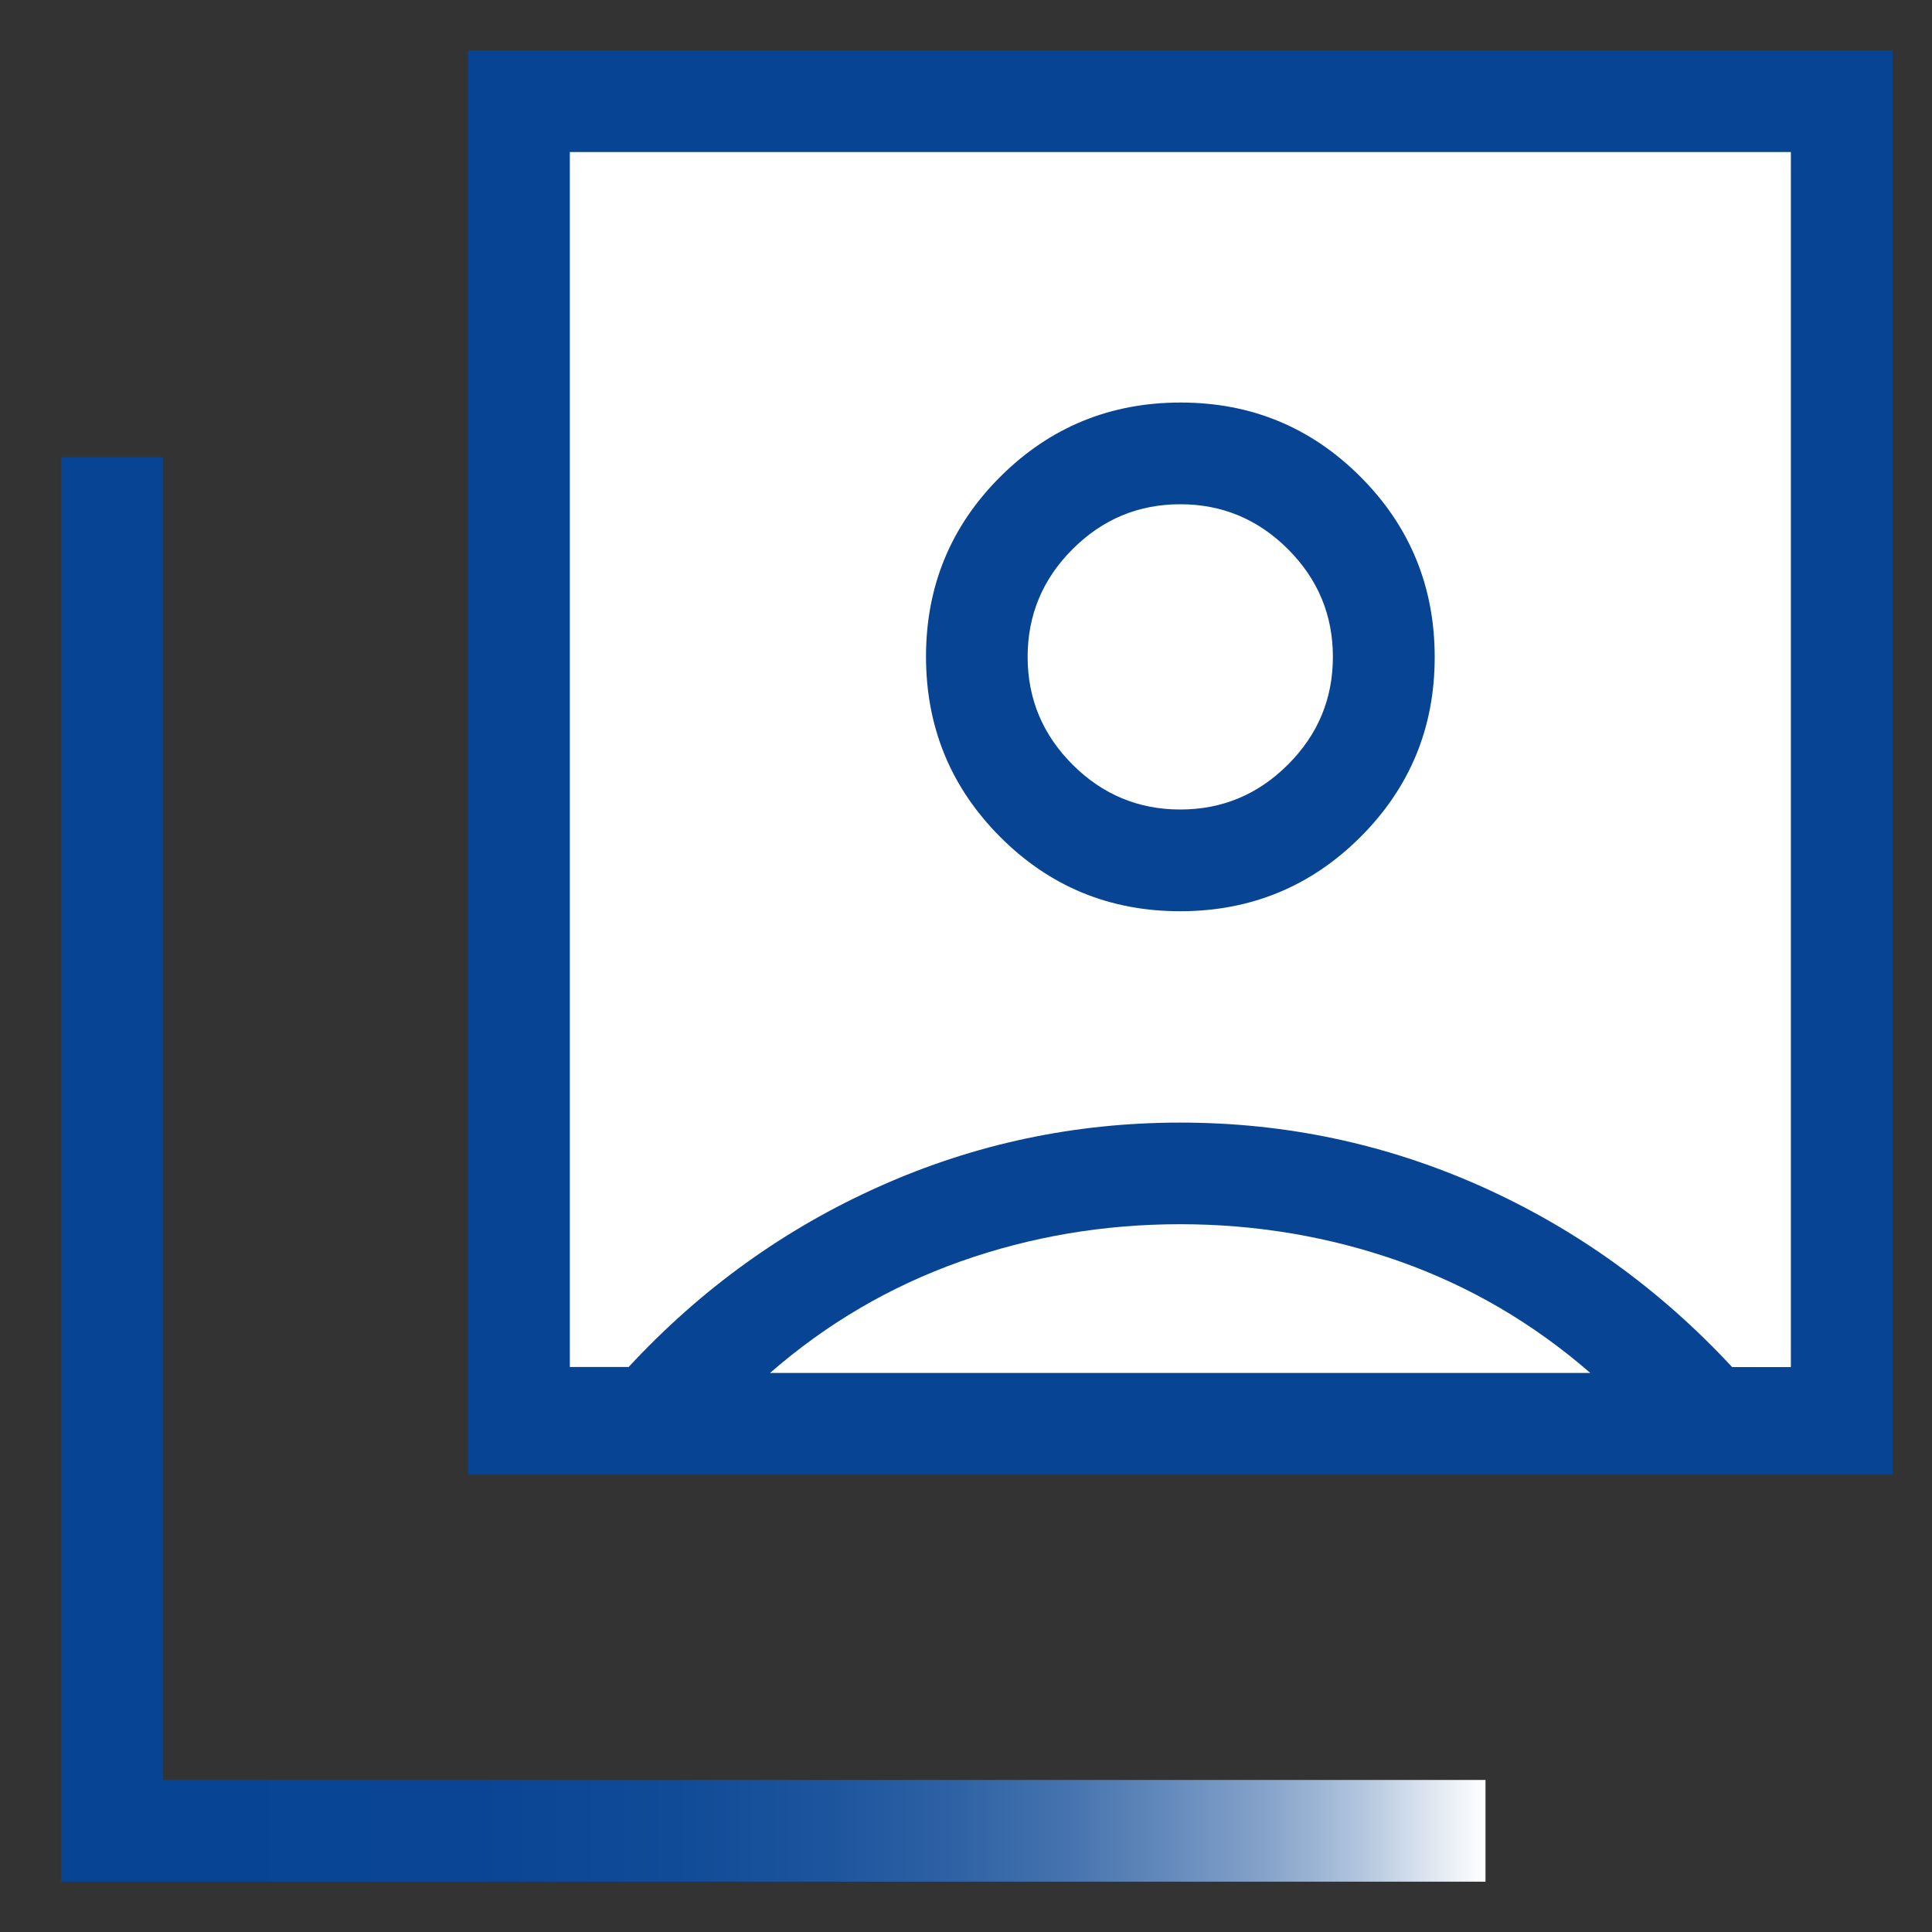
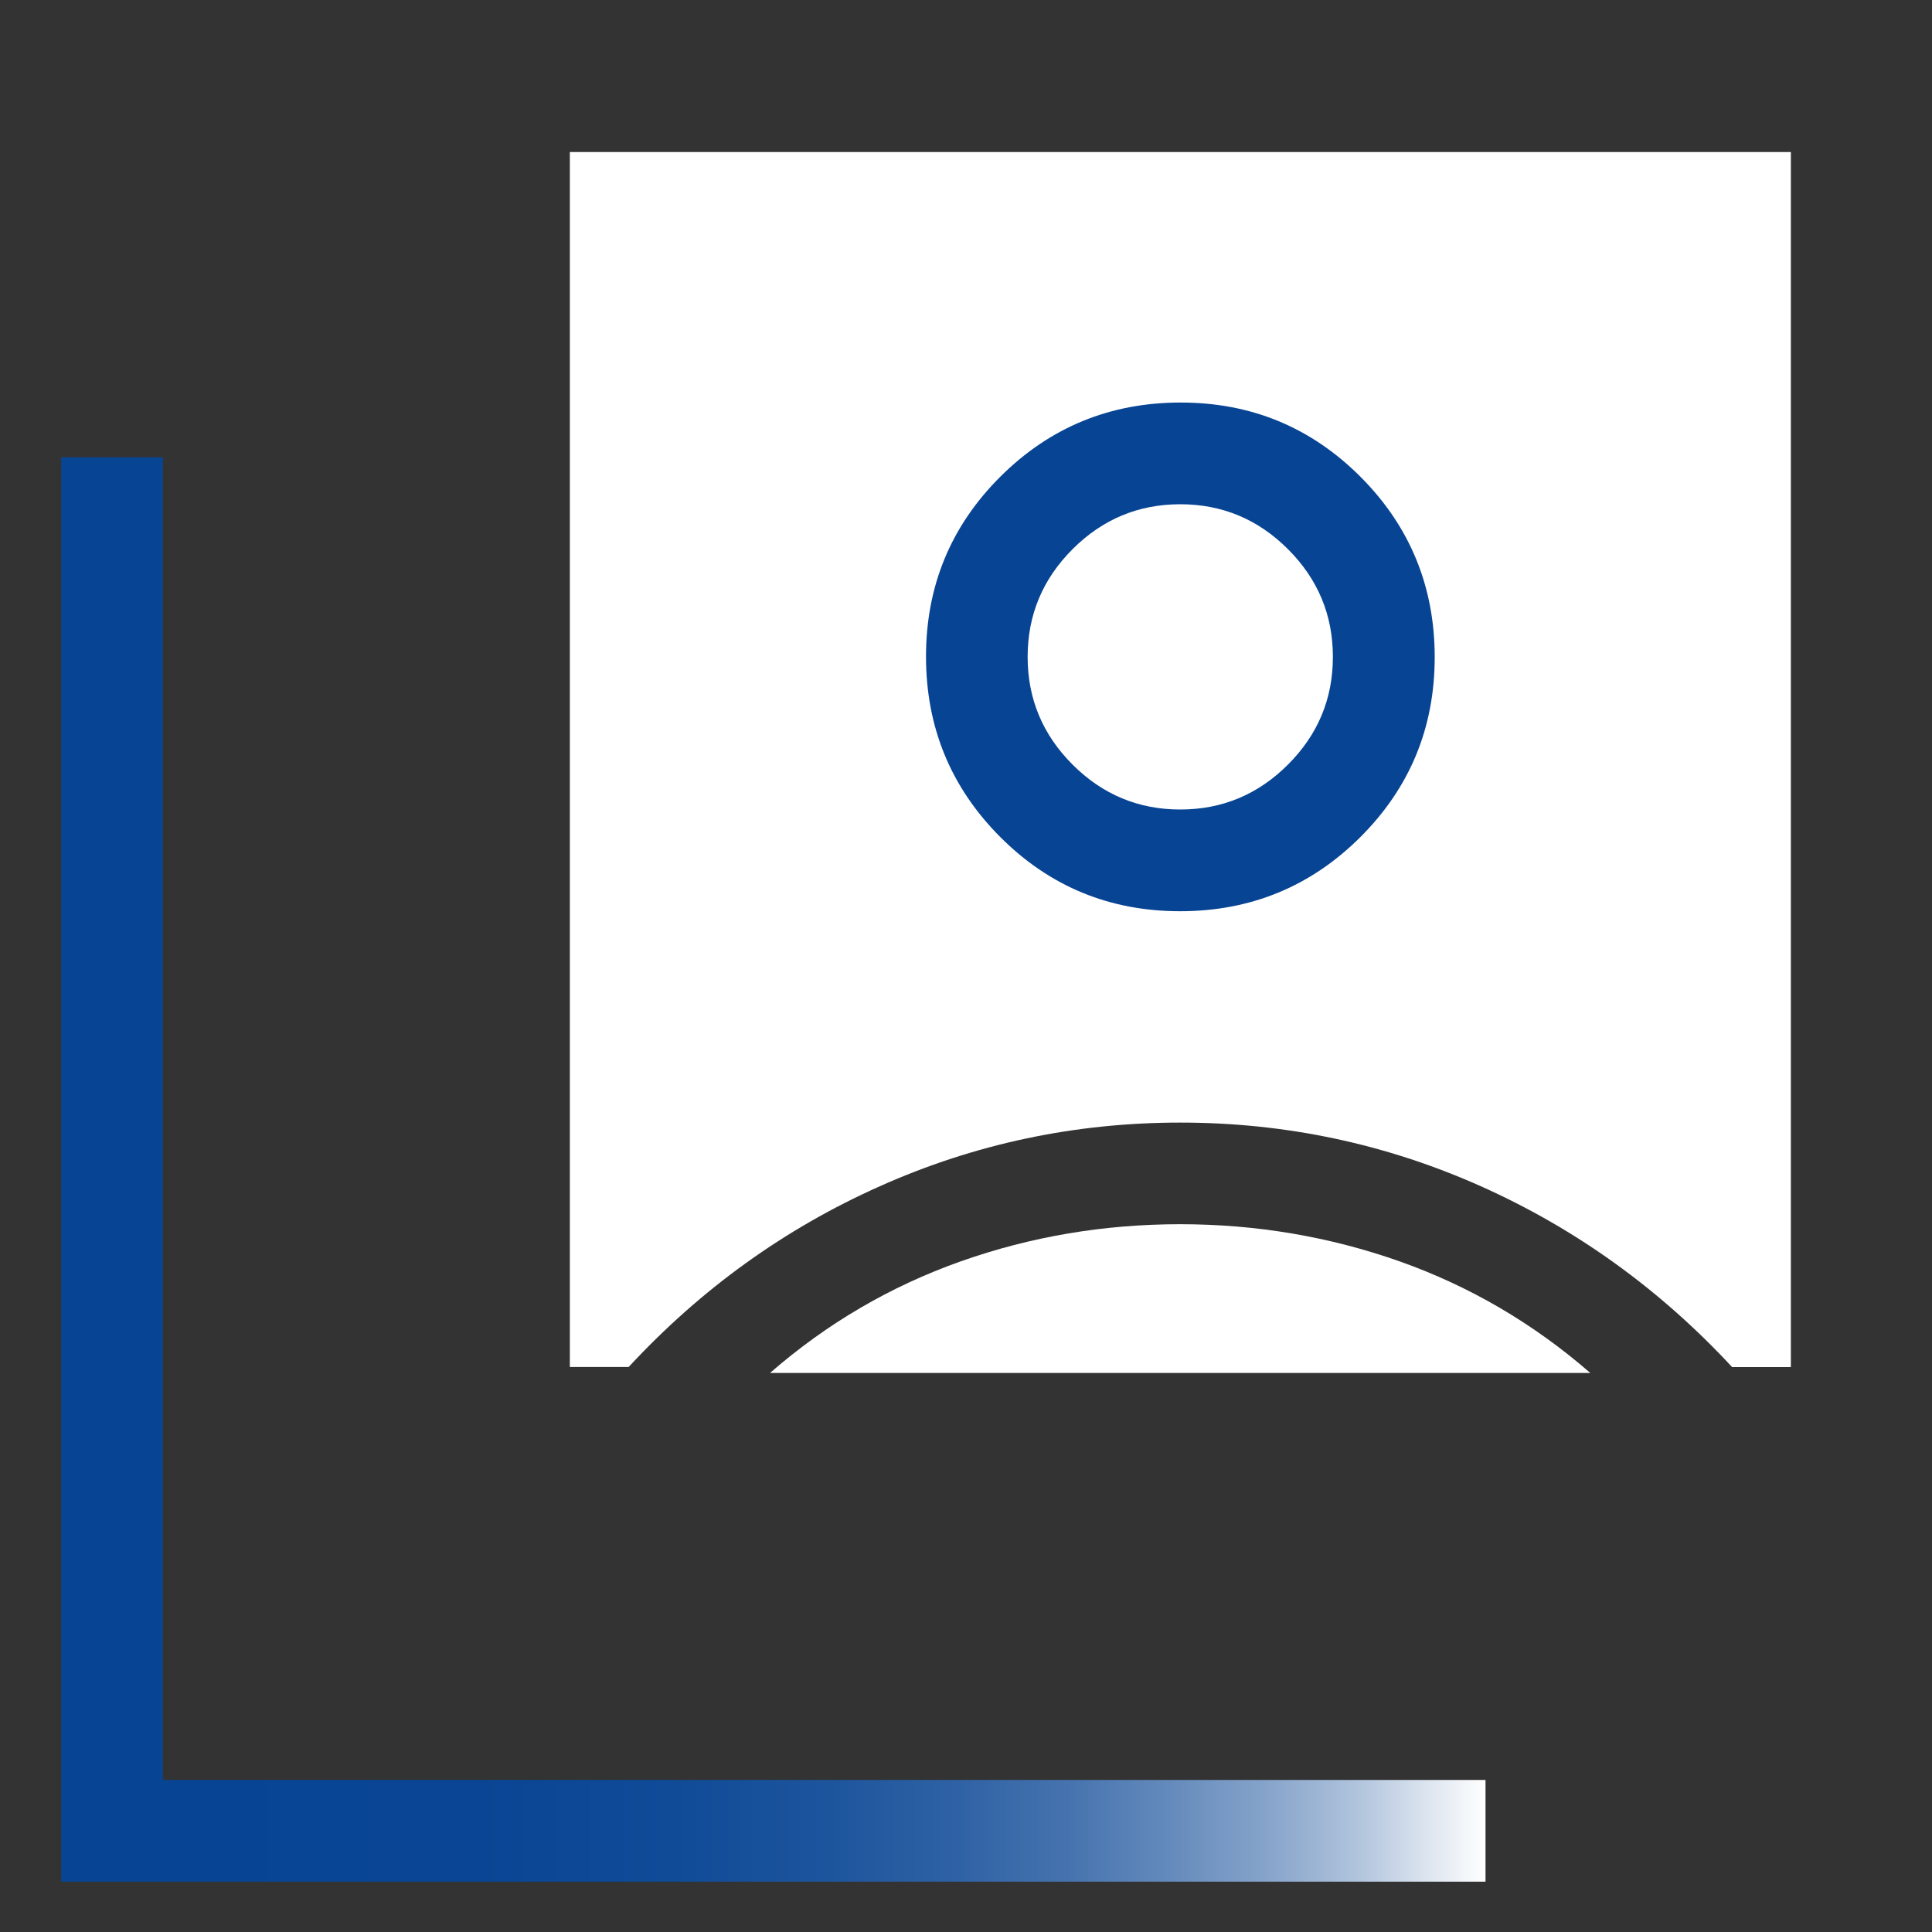
<svg xmlns="http://www.w3.org/2000/svg" width="48" height="48" id="Layer_1" viewBox="0 0 200 200">
  <rect x="0" y="0" width="200" height="200" fill="#333333" stroke="none" />
  <defs>
    <style>
      .cls-1 {
        fill: #fff;
      }

      .cls-2 {
        fill: #074494;
      }

      .cls-3 {
        fill: url(#linear-gradient);
      }
    </style>
    <linearGradient id="linear-gradient" x1="6.33" y1="121.06" x2="153.78" y2="121.06" gradientUnits="userSpaceOnUse">
      <stop offset="0" stop-color="#074494" />
      <stop offset=".29" stop-color="#094594" />
      <stop offset=".43" stop-color="#104b98" />
      <stop offset=".54" stop-color="#1d559d" />
      <stop offset=".63" stop-color="#2f62a5" />
      <stop offset=".71" stop-color="#4774af" />
      <stop offset=".78" stop-color="#658bbc" />
      <stop offset=".85" stop-color="#88a5cb" />
      <stop offset=".91" stop-color="#b0c4dd" />
      <stop offset=".96" stop-color="#dde5f0" />
      <stop offset="1" stop-color="#fff" />
    </linearGradient>
  </defs>
-   <rect class="cls-2" x="48.46" y="5.21" width="147.45" height="147.45" />
  <path class="cls-1" d="M65.07,141.52c7.49-8.09,16.16-14.33,26.01-18.72,9.84-4.4,20.21-6.59,31.11-6.59s21.27,2.2,31.11,6.59c9.84,4.4,18.51,10.64,26.01,18.72h6.08V15.74H58.99v125.77h6.08Z" />
  <path class="cls-2" d="M122.16,94.33c7.31,0,13.53-2.56,18.66-7.67,5.13-5.12,7.7-11.33,7.7-18.63s-2.56-13.53-7.67-18.66c-5.12-5.13-11.33-7.7-18.63-7.7s-13.53,2.56-18.66,7.67c-5.13,5.11-7.7,11.33-7.7,18.63s2.56,13.53,7.67,18.66c5.11,5.13,11.33,7.7,18.63,7.7Z" />
  <polygon class="cls-3" points="6.33 194.79 6.33 47.34 16.86 47.34 16.86 184.26 153.78 184.26 153.78 194.79 6.33 194.79" />
  <path class="cls-1" d="M122.18,83.8c-4.33,0-8.05-1.55-11.15-4.65-3.1-3.1-4.65-6.82-4.65-11.15s1.55-8.05,4.65-11.15c3.1-3.1,6.82-4.65,11.15-4.65s8.05,1.55,11.15,4.65c3.1,3.1,4.65,6.81,4.65,11.15s-1.55,8.05-4.65,11.15c-3.1,3.1-6.82,4.65-11.15,4.65Z" />
  <path class="cls-1" d="M79.73,142.13h84.9c-5.9-5.13-12.48-8.98-19.73-11.55-7.25-2.56-14.83-3.85-22.73-3.85s-15.47,1.28-22.73,3.85c-7.25,2.57-13.83,6.41-19.73,11.55Z" />
</svg>